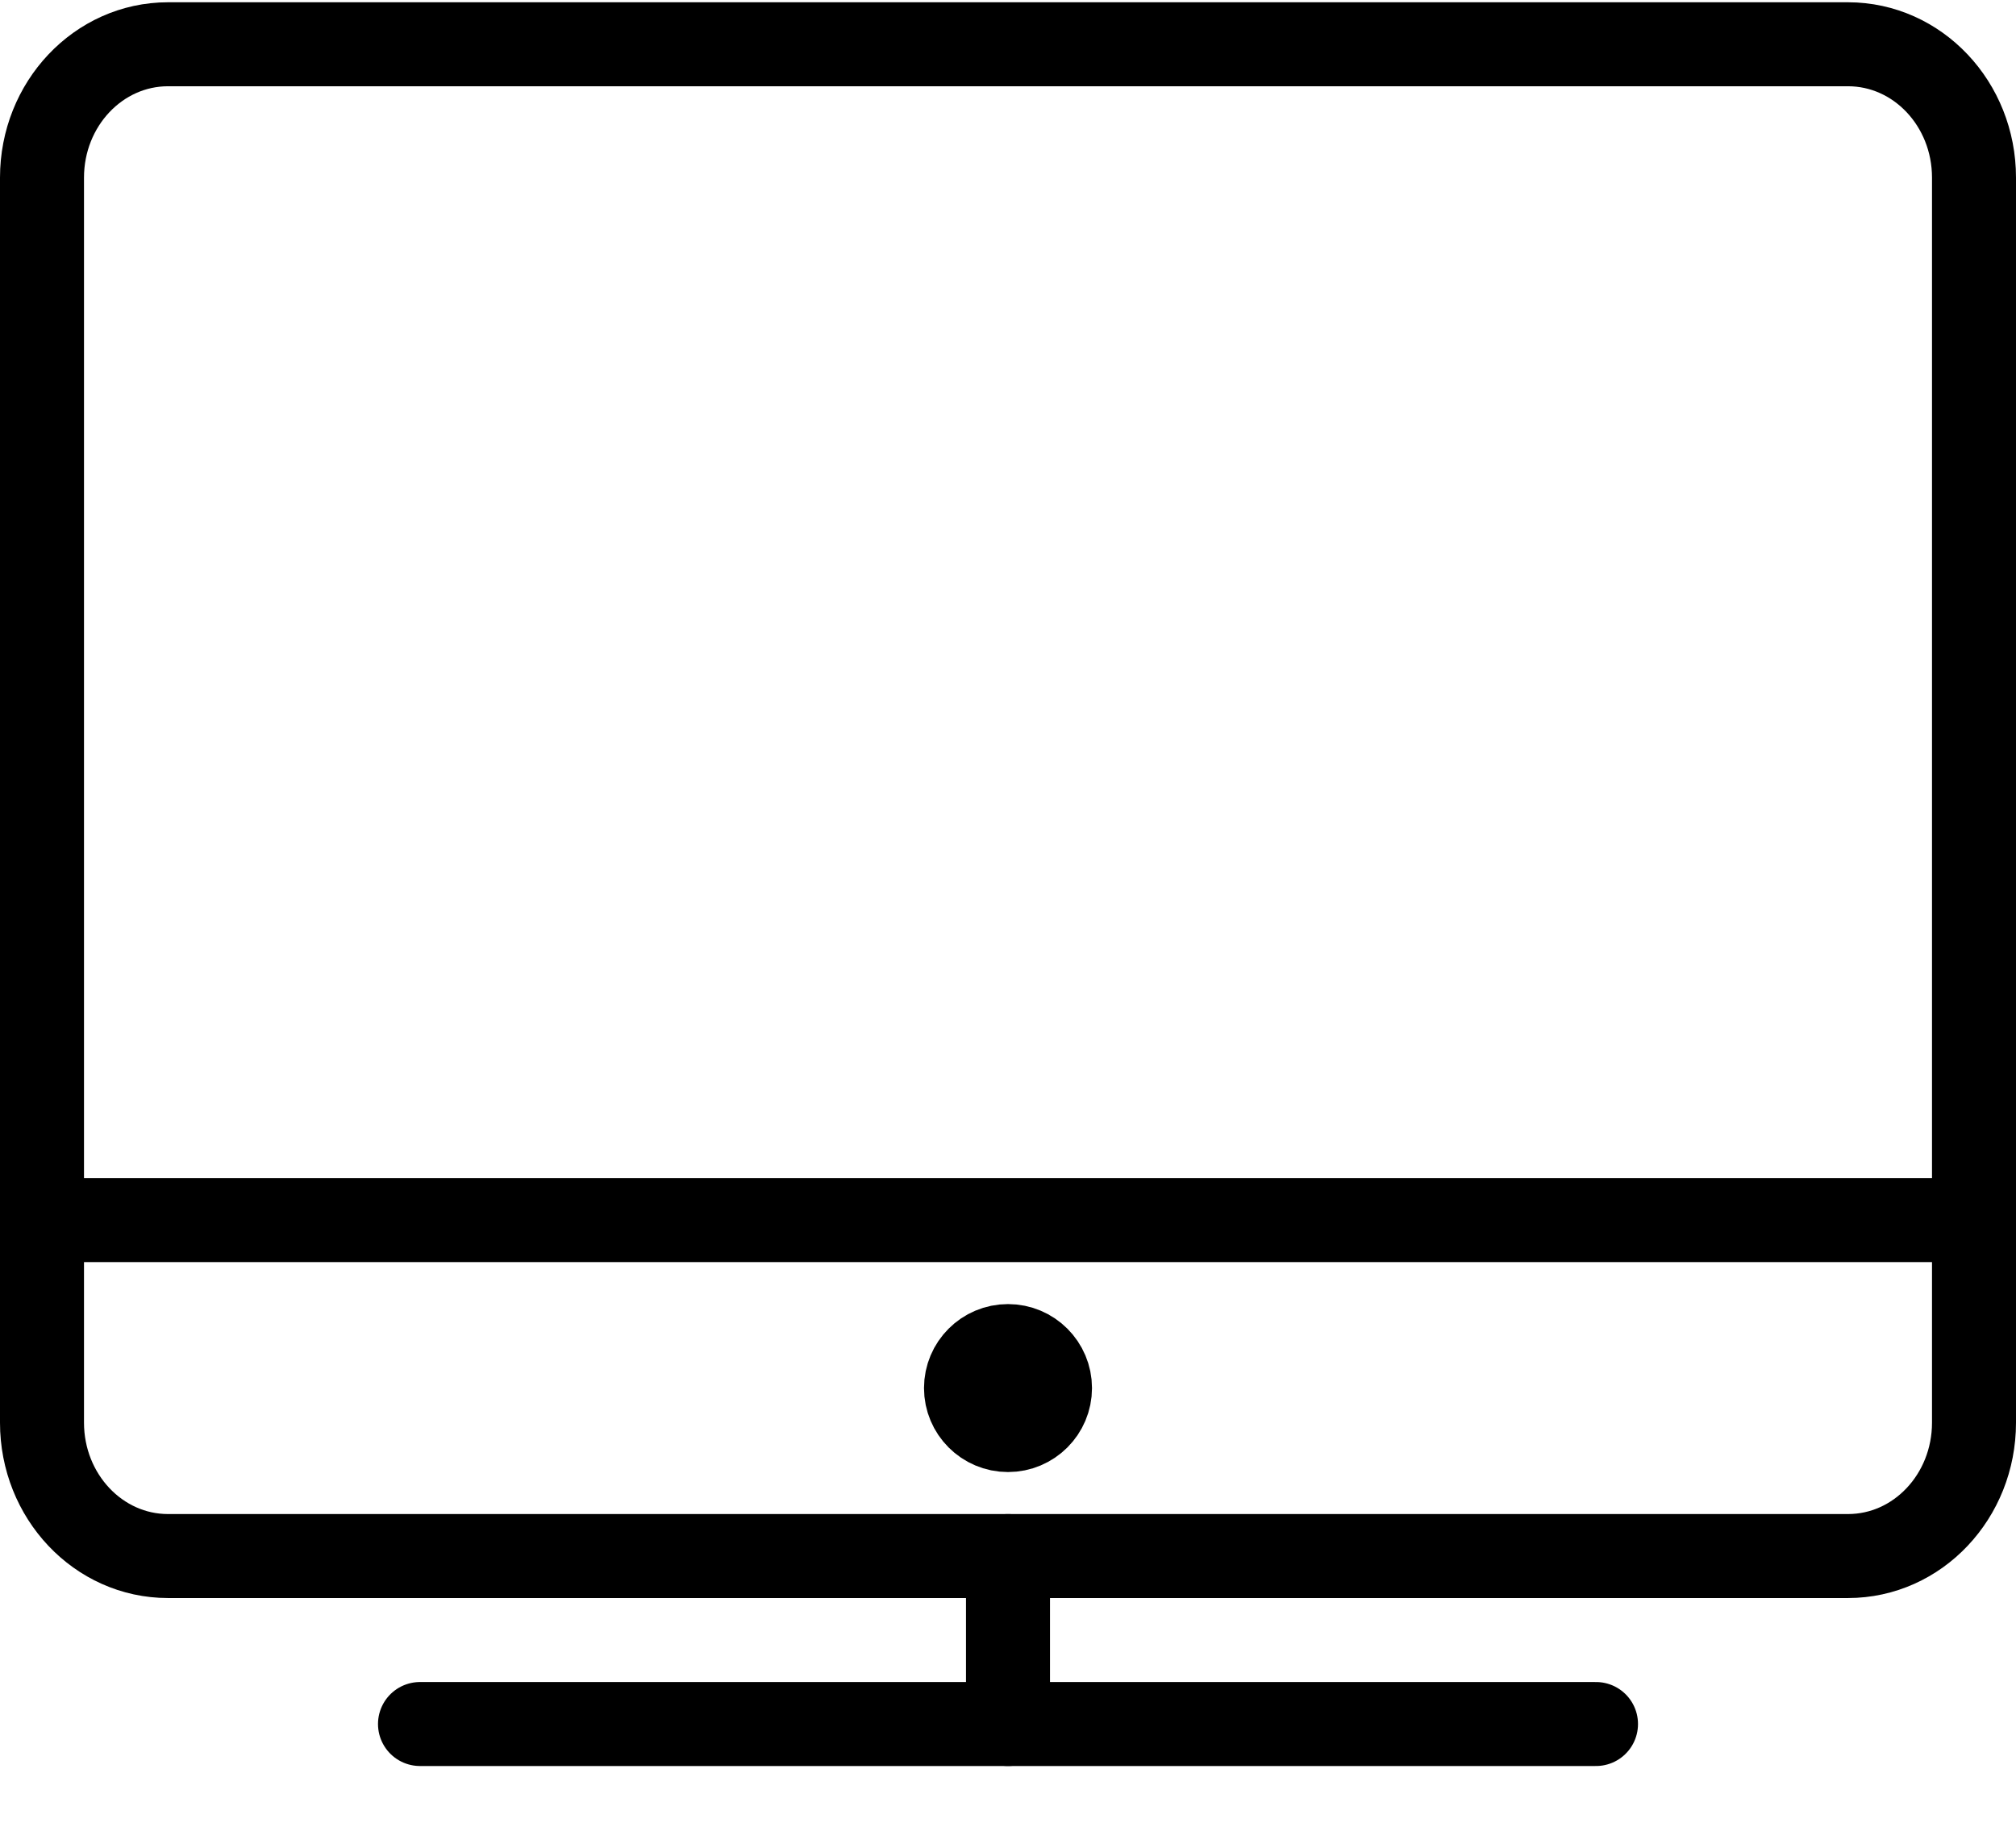
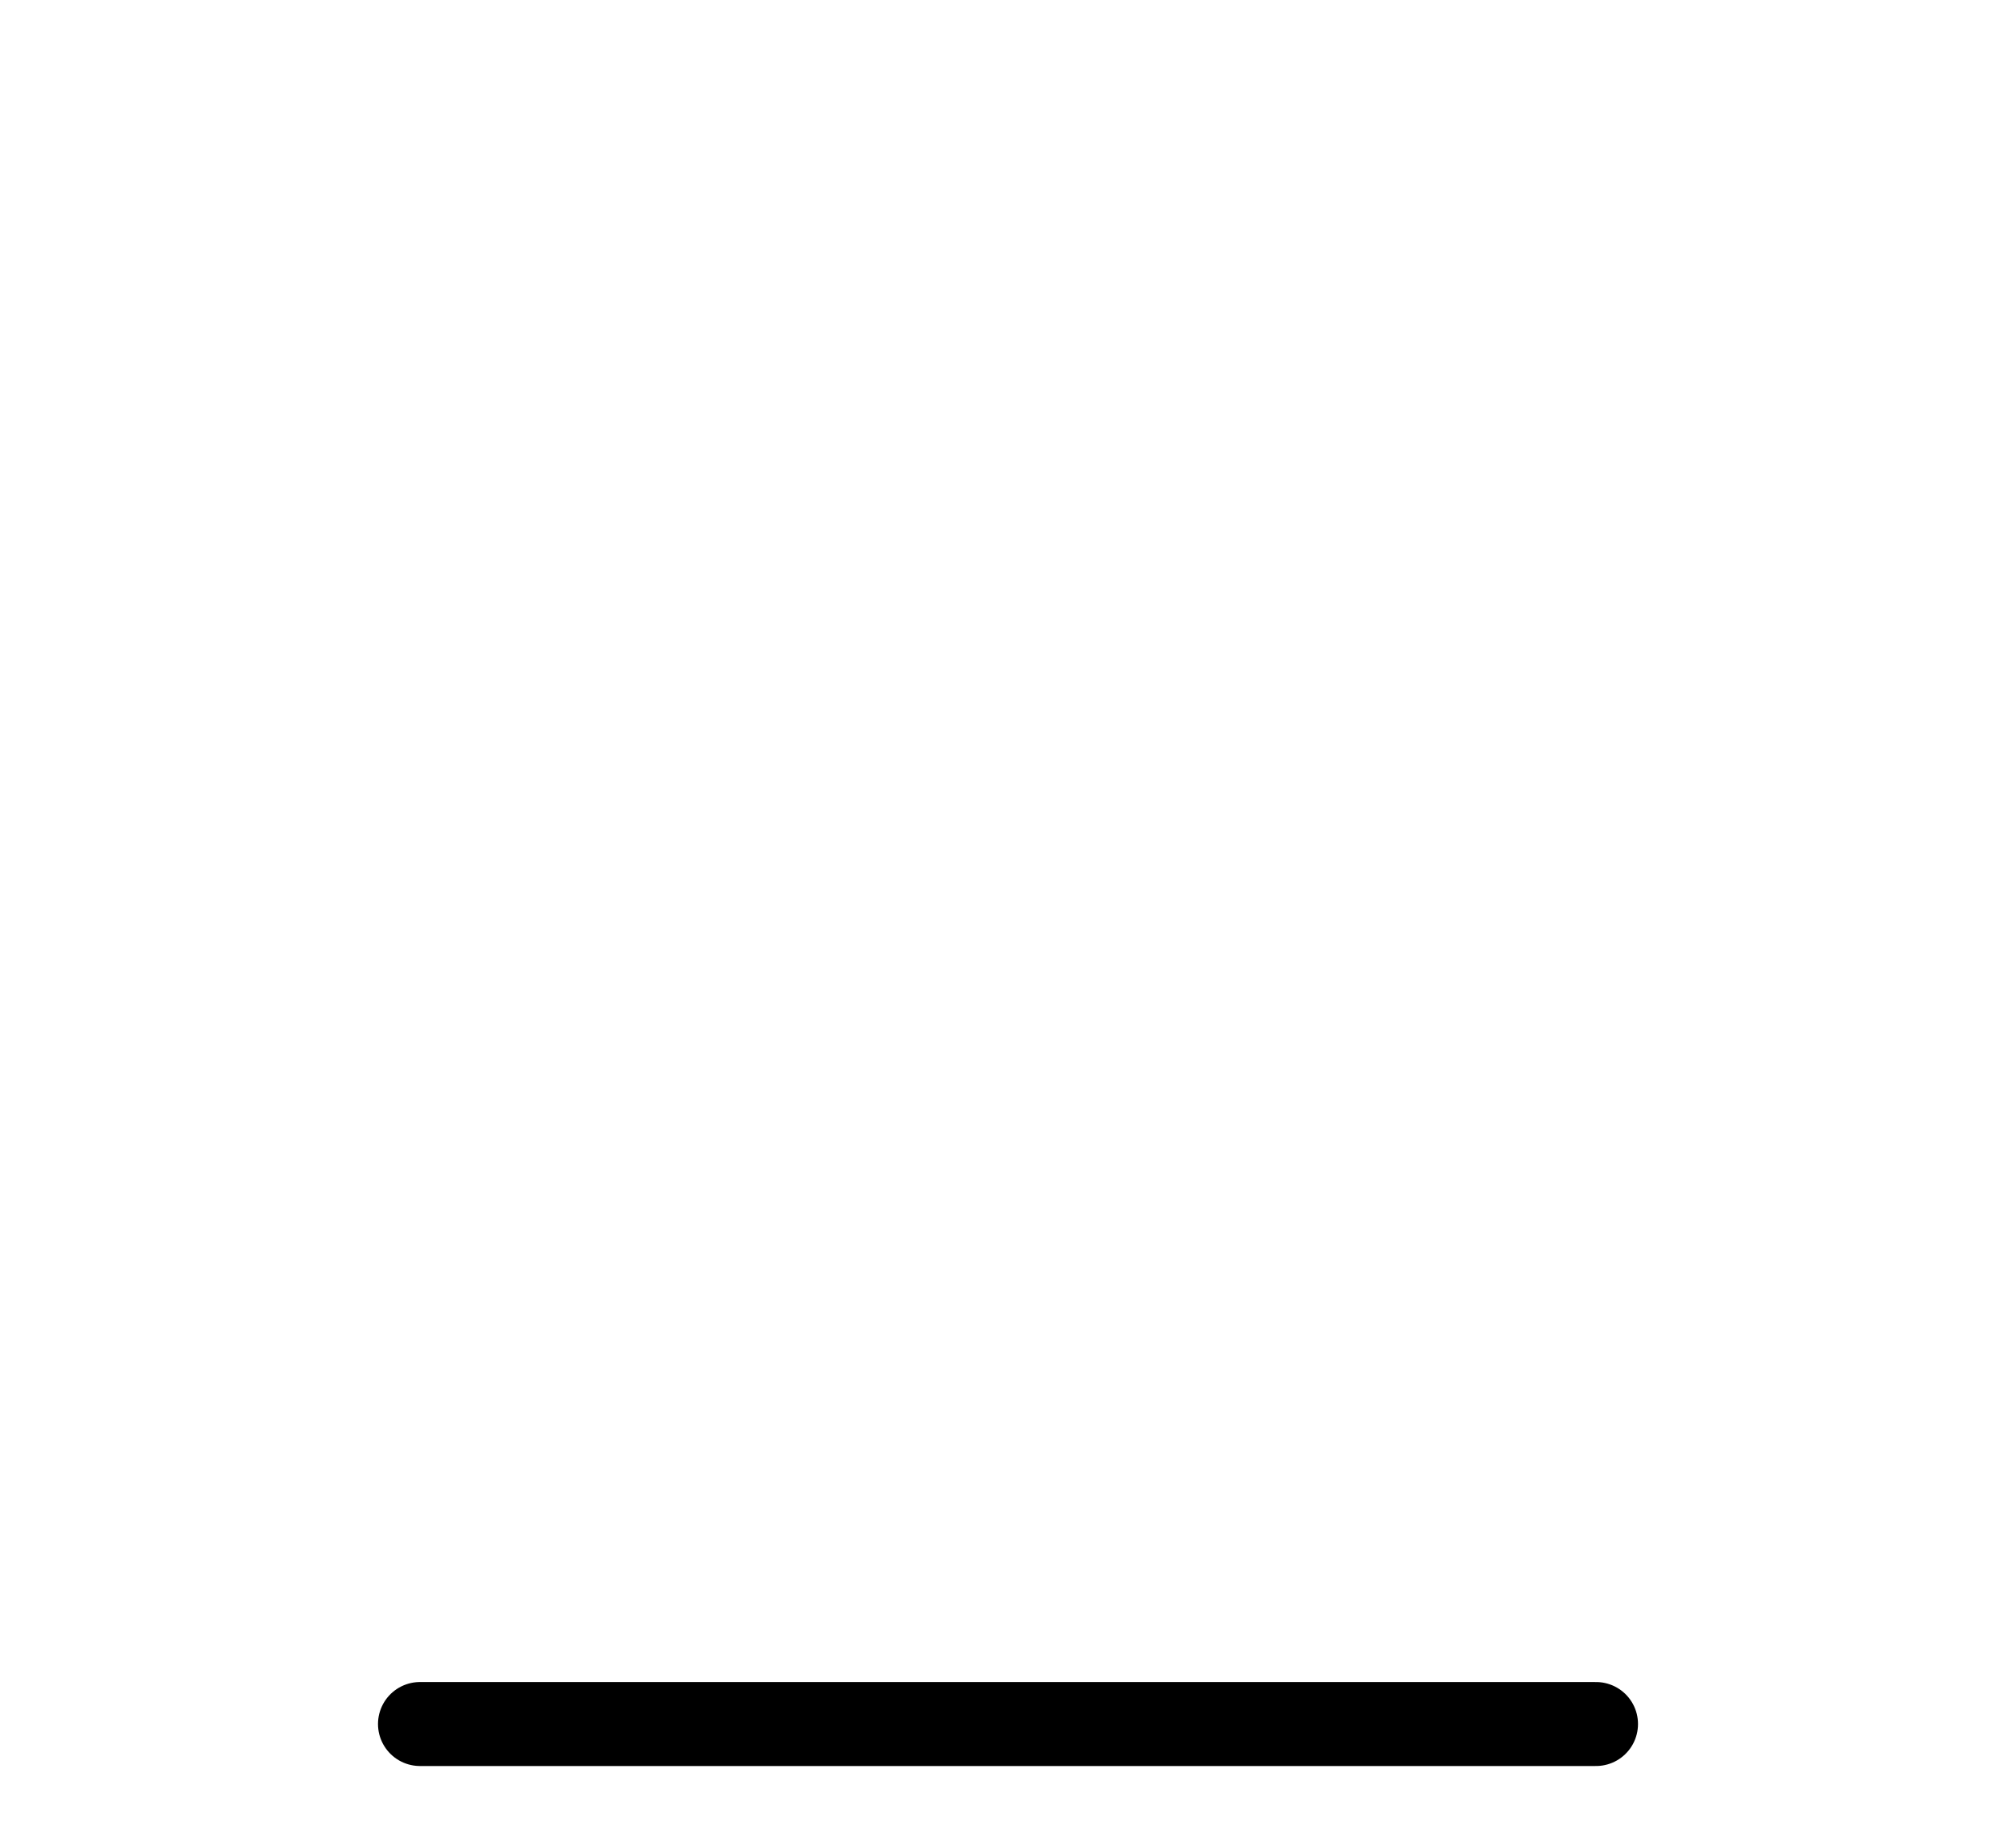
<svg xmlns="http://www.w3.org/2000/svg" width="24px" height="22px" viewBox="0 0 24 22" version="1.1">
  <title>Group@2x</title>
  <g id="Basic" stroke="none" stroke-width="1" fill="none" fill-rule="evenodd" stroke-linejoin="round">
    <g id="Group" stroke="#000000">
-       <path d="M23.5,16.939 C23.5,17.816 22.829,18.527 22,18.527 L2,18.527 C1.172,18.527 0.5,17.816 0.5,16.939 L0.5,2.115 C0.5,1.238 1.172,0.527 2,0.527 L22,0.527 C22.829,0.527 23.5,1.238 23.5,2.115 L23.5,16.939 L23.5,16.939 Z" id="Stroke-21" stroke-linecap="round" />
      <line x1="5" y1="20.527" x2="19" y2="20.527" id="Stroke-22" stroke-linecap="round" />
-       <line x1="12" y1="18.527" x2="12" y2="20.527" id="Stroke-23" stroke-linecap="round" />
-       <path d="M12.5,16.527 C12.5,16.803 12.276,17.027 12,17.027 C11.724,17.027 11.5,16.803 11.5,16.527 C11.5,16.251 11.724,16.027 12,16.027 C12.276,16.027 12.5,16.251 12.5,16.527 L12.5,16.527 Z" id="Stroke-24" />
-       <line x1="0.5" y1="14.527" x2="23.5" y2="14.527" id="Stroke-25" />
    </g>
  </g>
</svg>